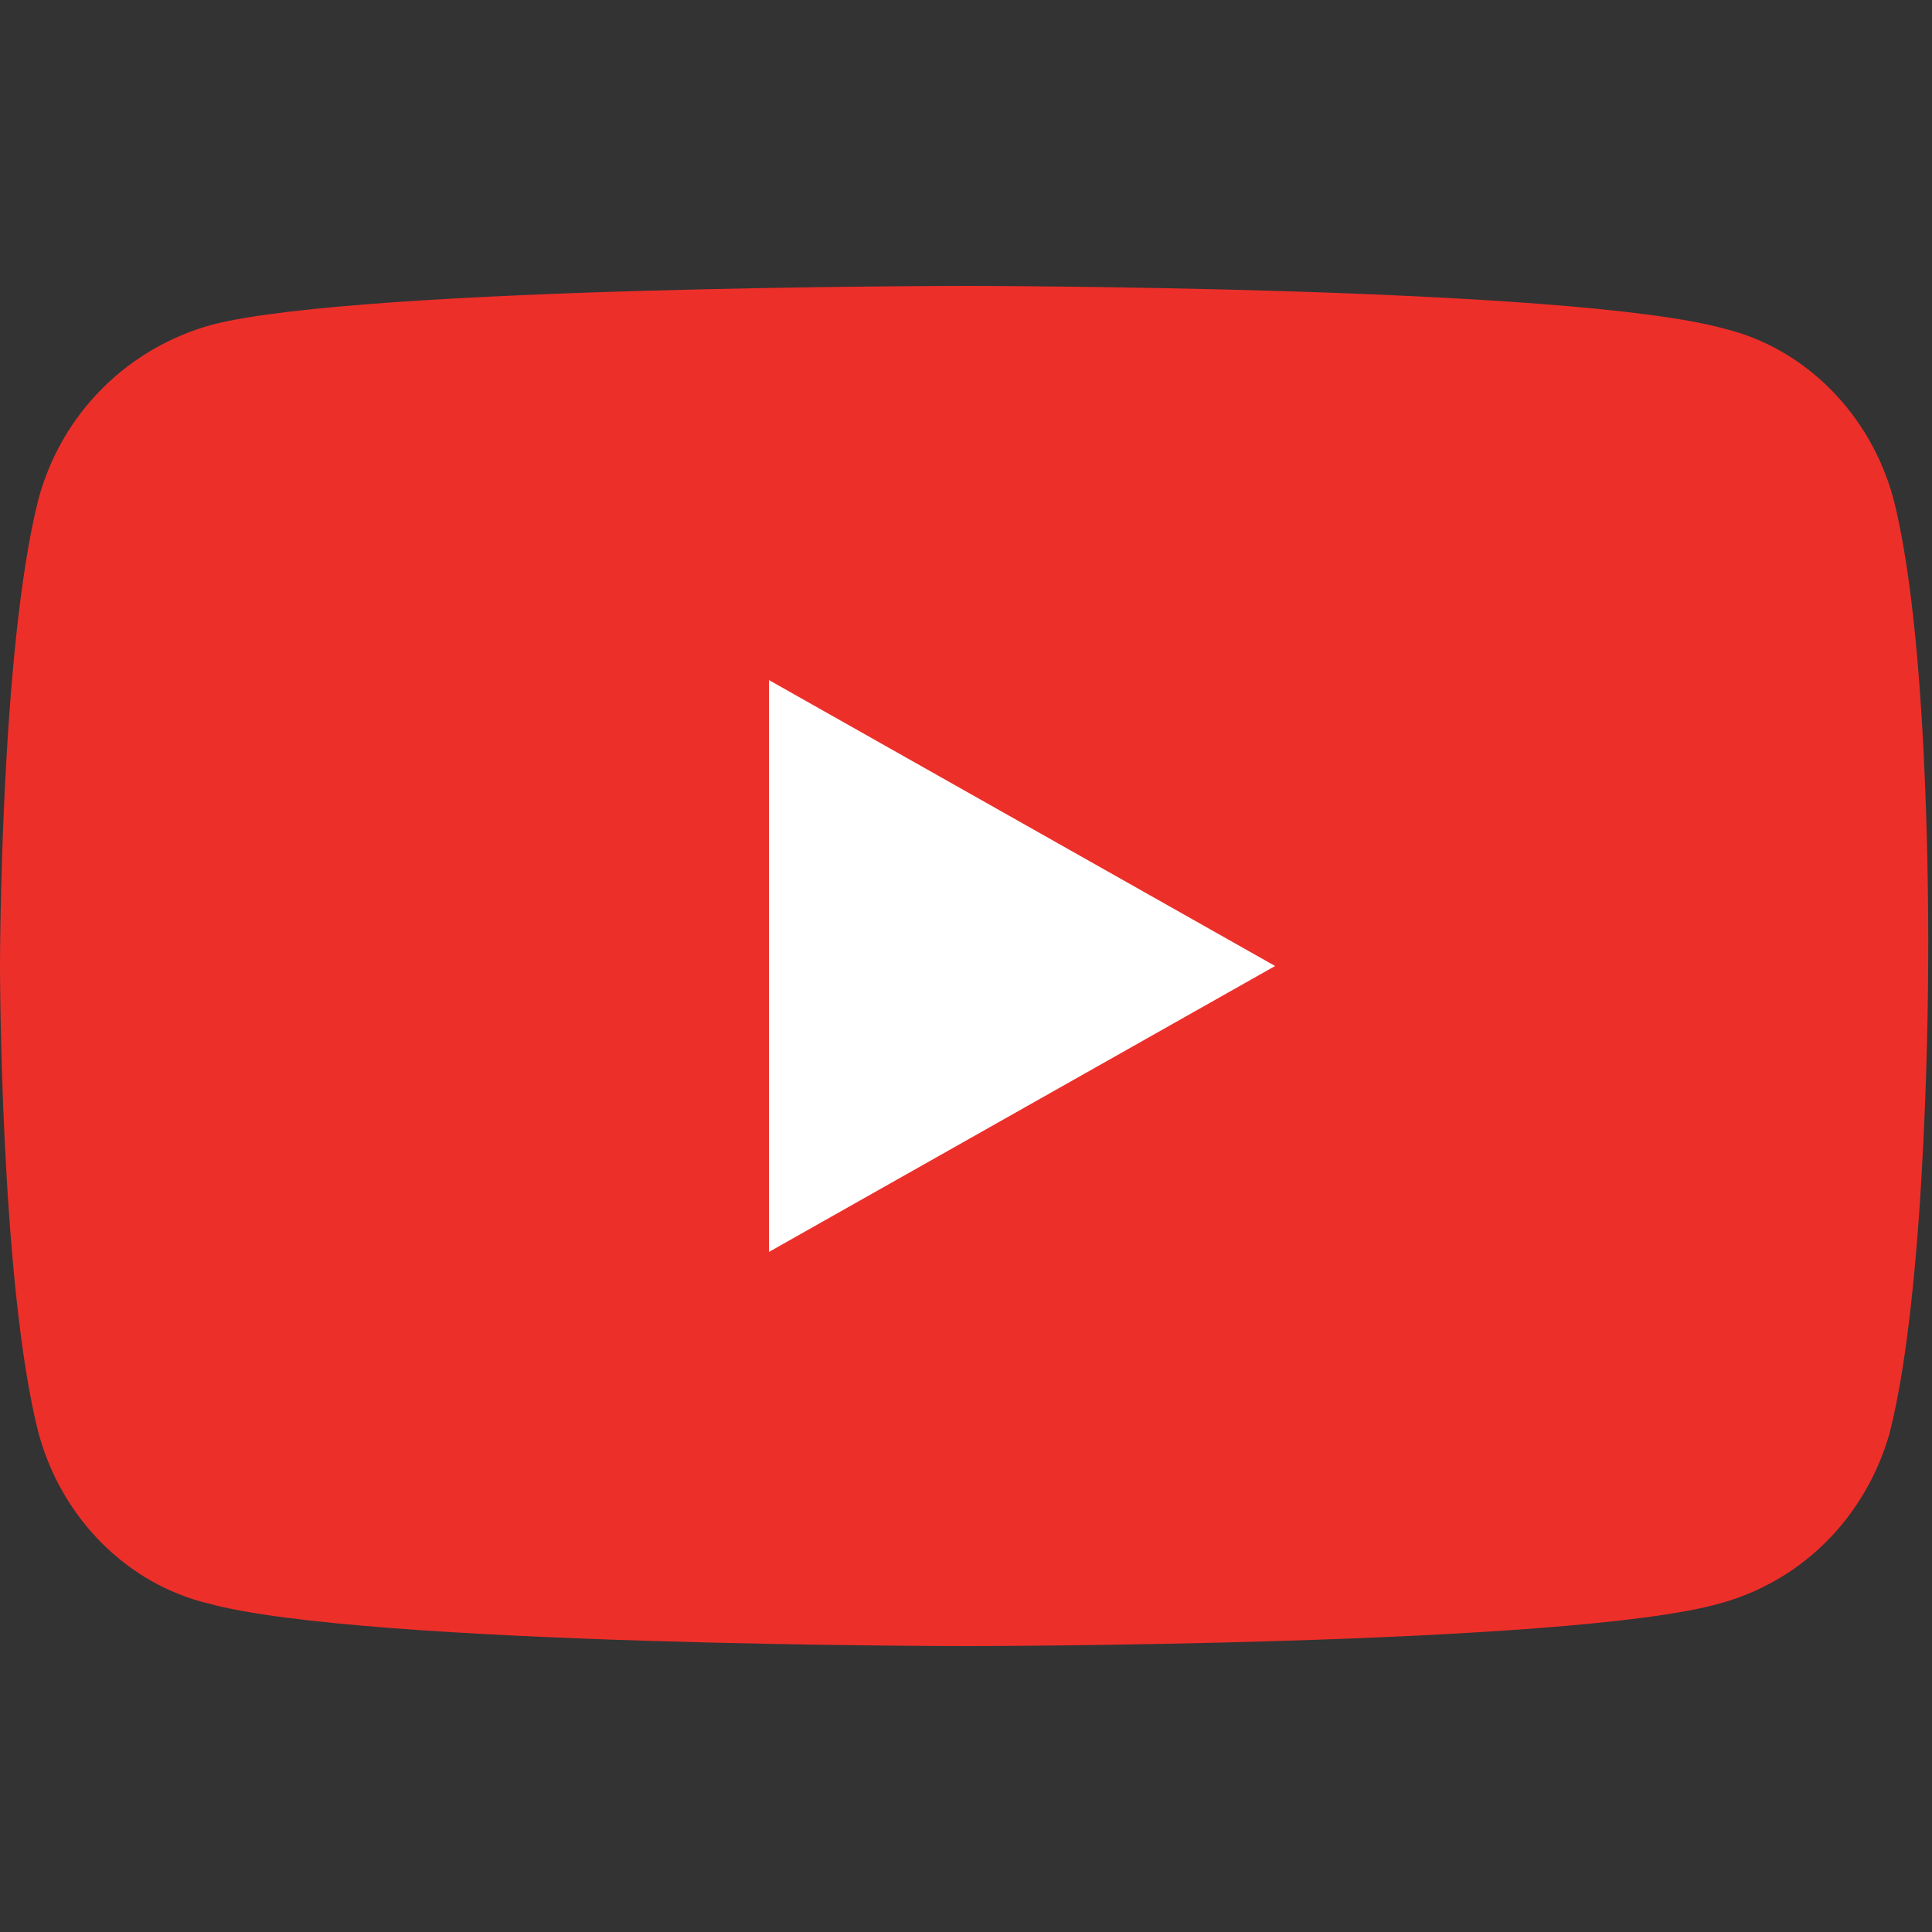
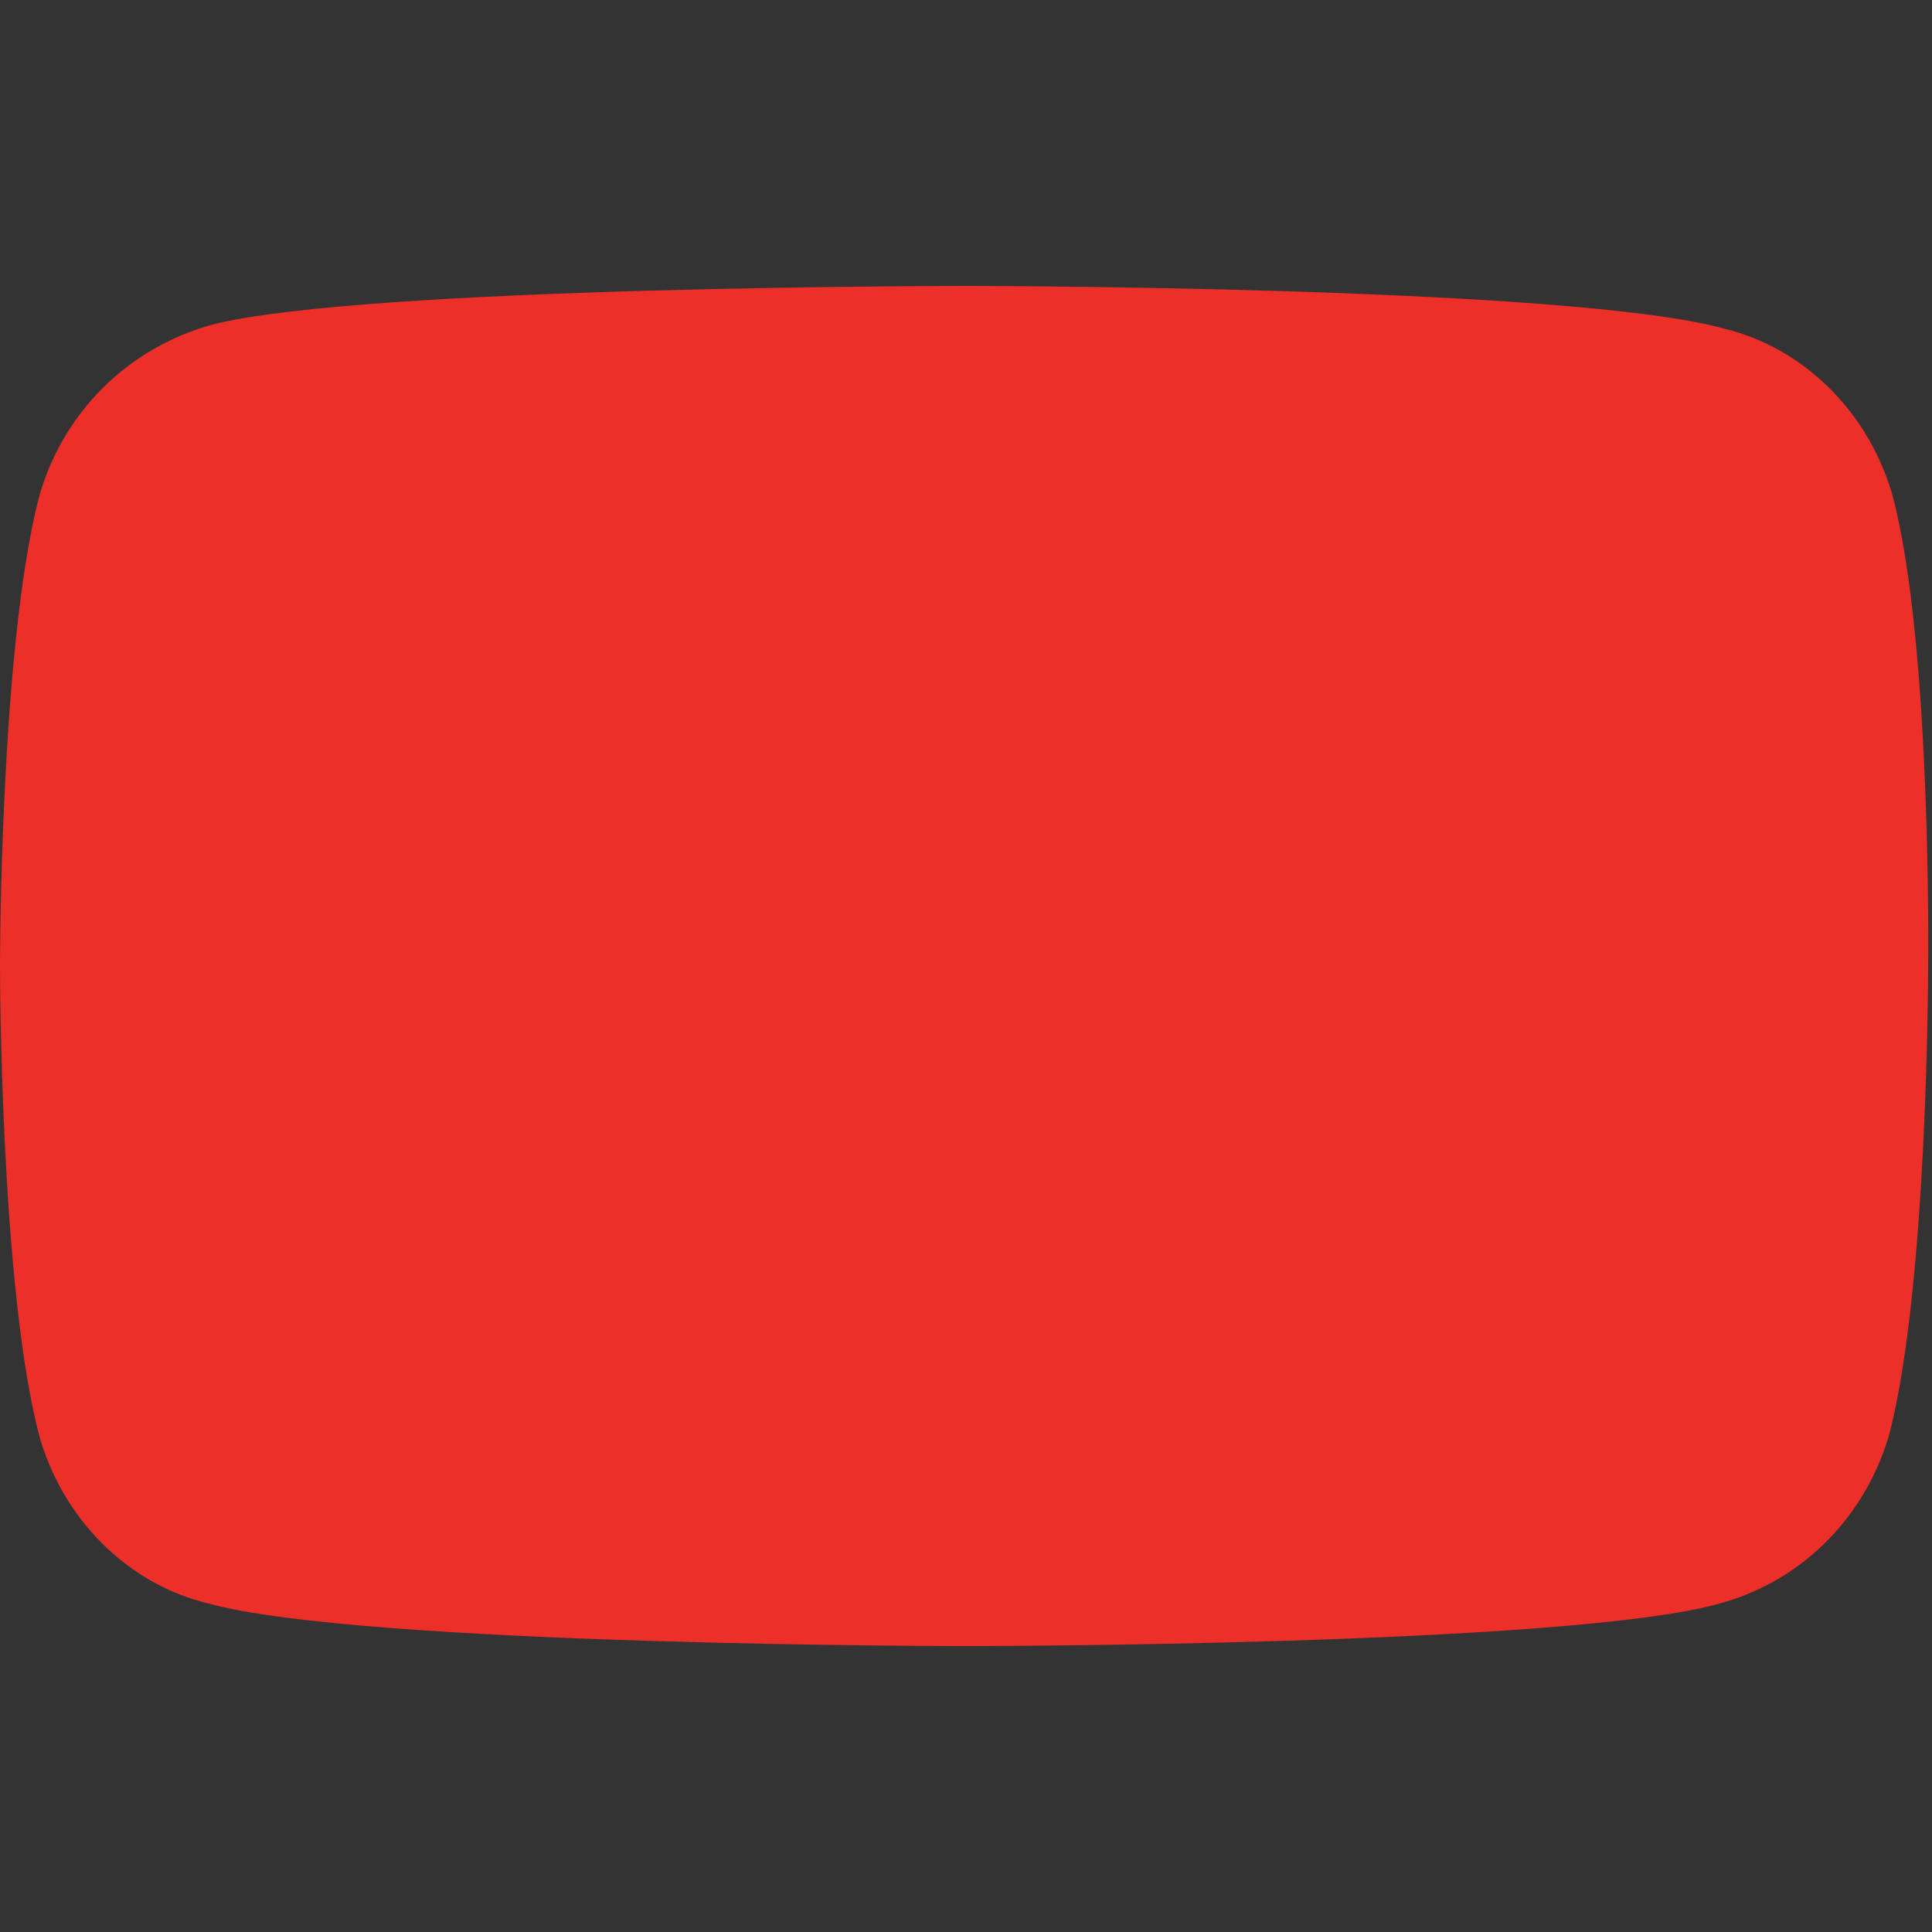
<svg xmlns="http://www.w3.org/2000/svg" version="1.1" id="레이어_1" x="0px" y="0px" viewBox="0 0 50 50" width="50px" height="50px" style="enable-background:new 0 0 50 50;" xml:space="preserve">
  <rect x="0" y="0" width="50" height="50" fill="#333333" stroke="none" />
  <style type="text/css">
	.st0{fill:#ED2F2A;}
	.st1{fill:#FFFFFF;}
</style>
  <g>
    <path class="st0" d="M49,12.9c-0.6-2.2-2.3-3.9-4.4-4.4C40.6,7.4,25,7.4,25,7.4S9.4,7.4,5.5,8.4C3.3,9,1.6,10.7,1,12.9   C0,16.8,0,25,0,25s0,8.2,1,12.1c0.6,2.2,2.3,3.9,4.4,4.4C9.4,42.6,25,42.6,25,42.6s15.6,0,19.5-1.1c2.2-0.6,3.8-2.3,4.4-4.4   c1-3.9,1-12.1,1-12.1S50,16.8,49,12.9" />
-     <polygon class="st1" points="19.9,32.4 33,25 19.9,17.6  " />
  </g>
</svg>